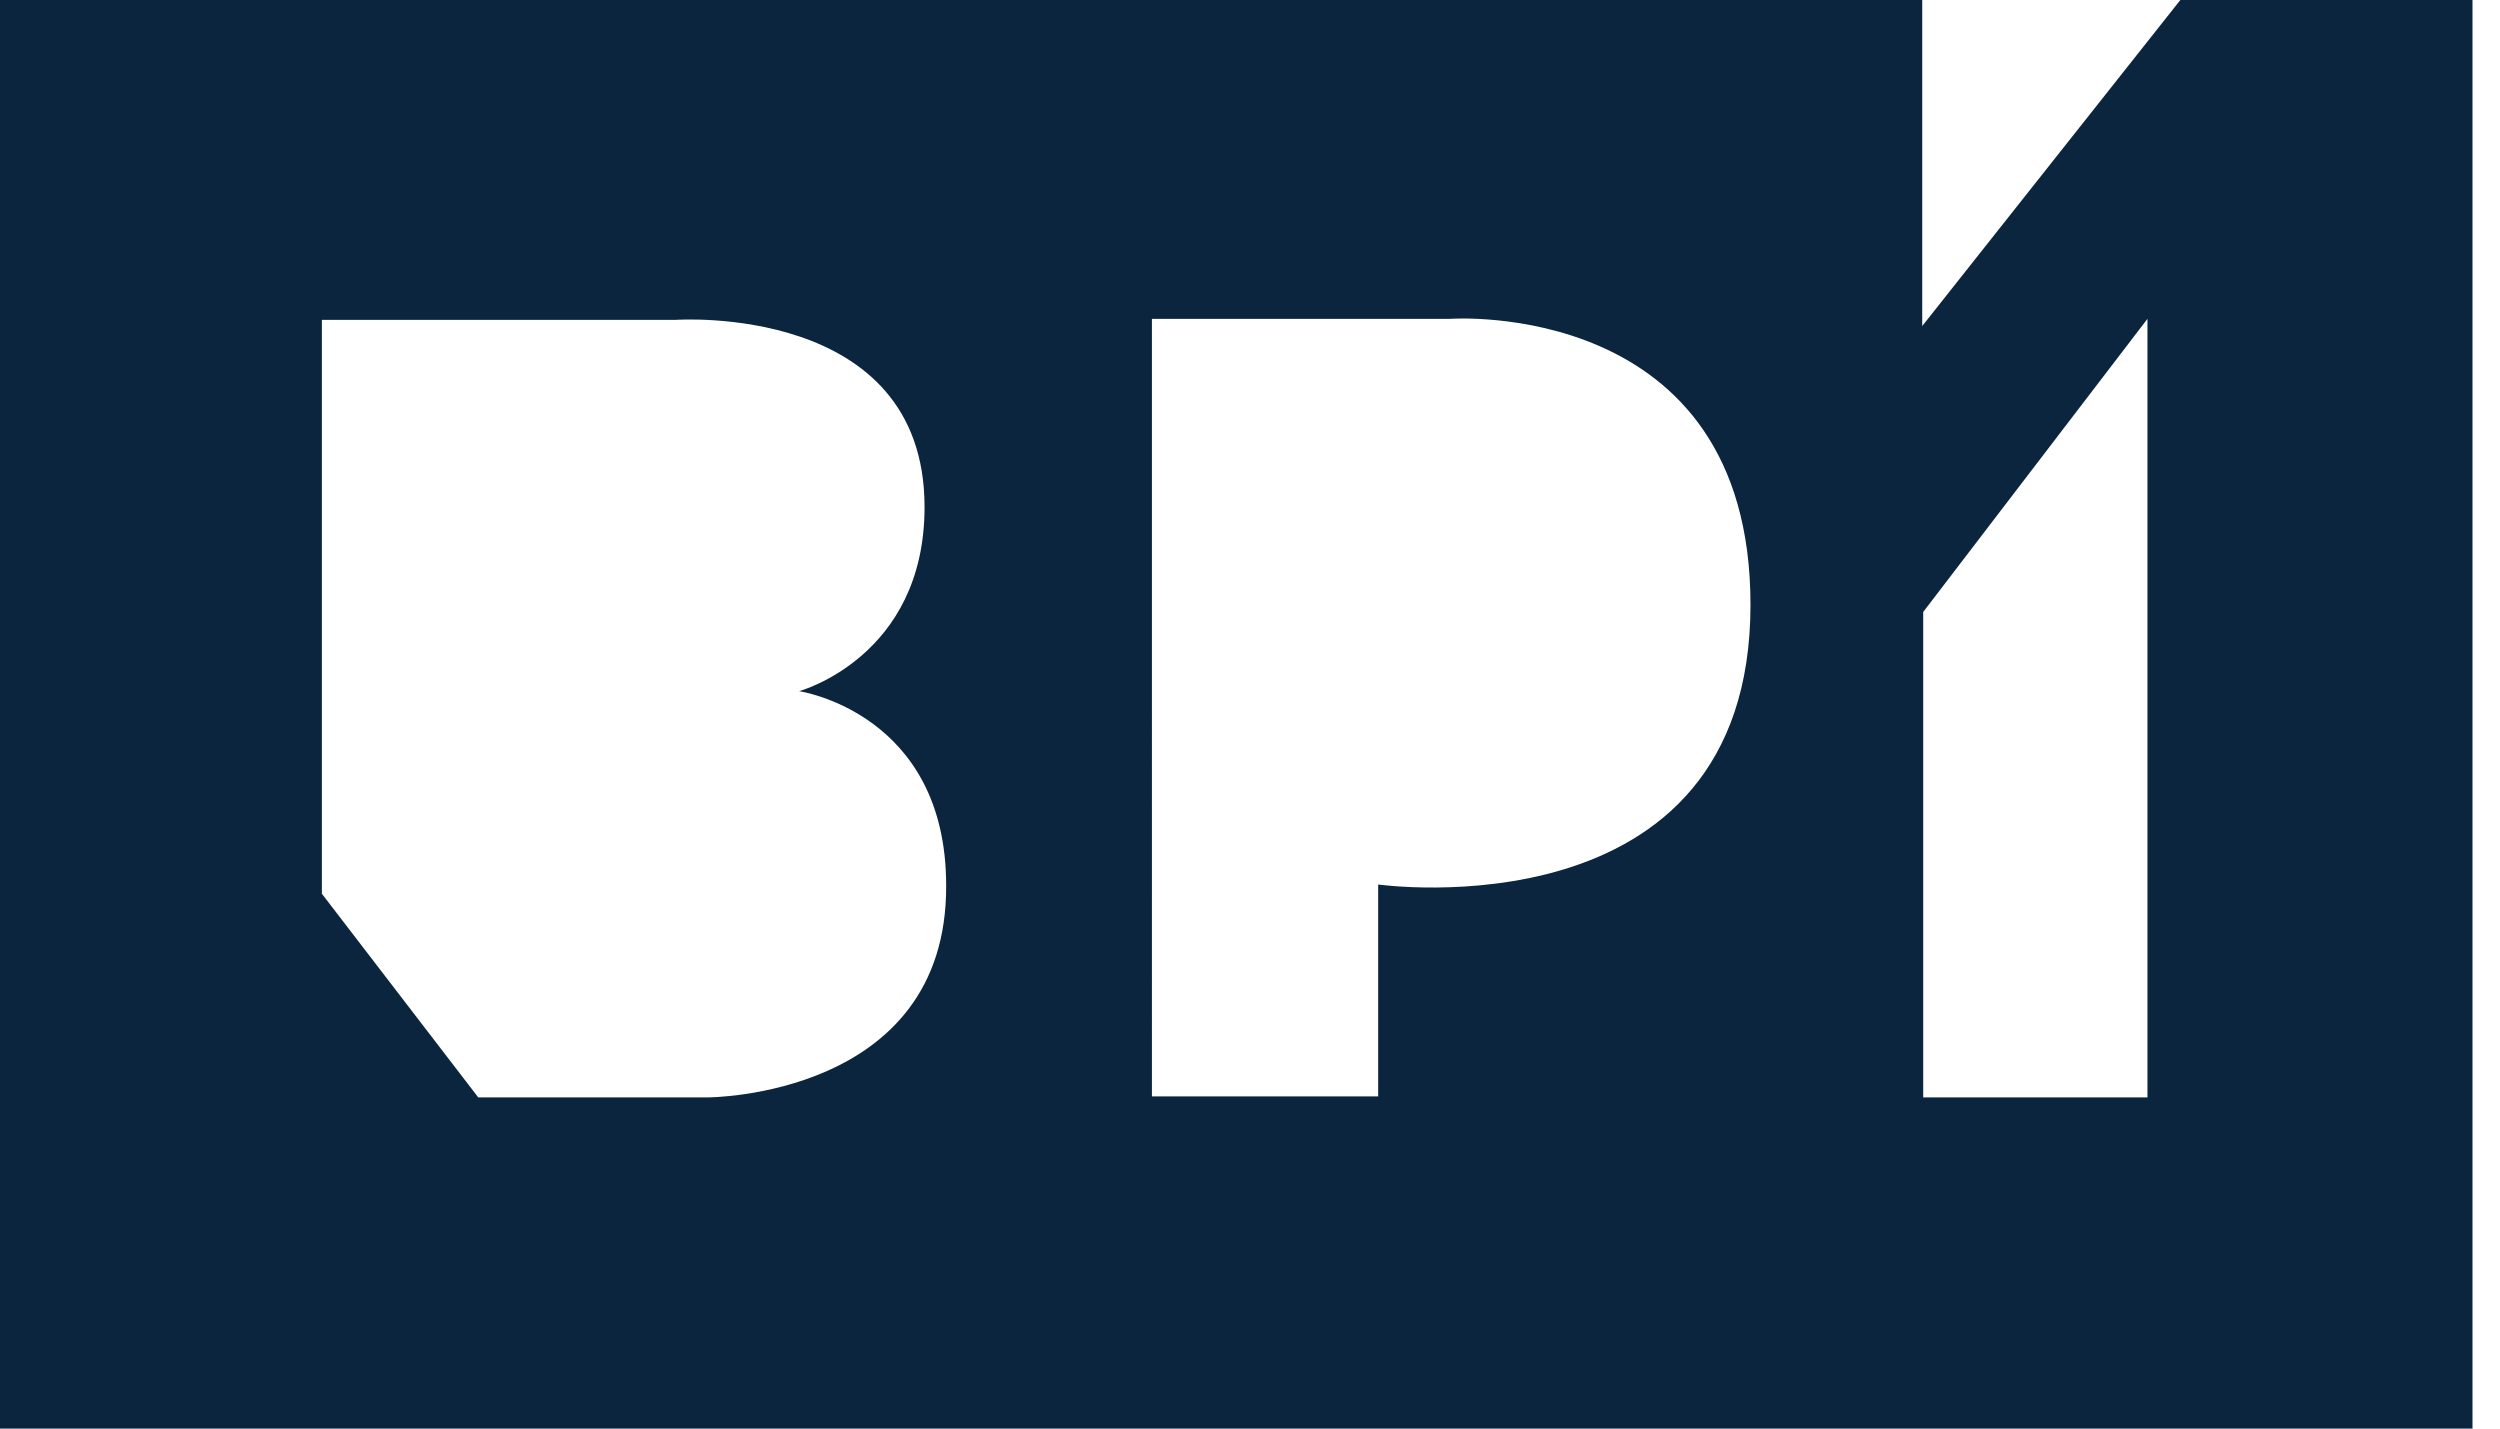
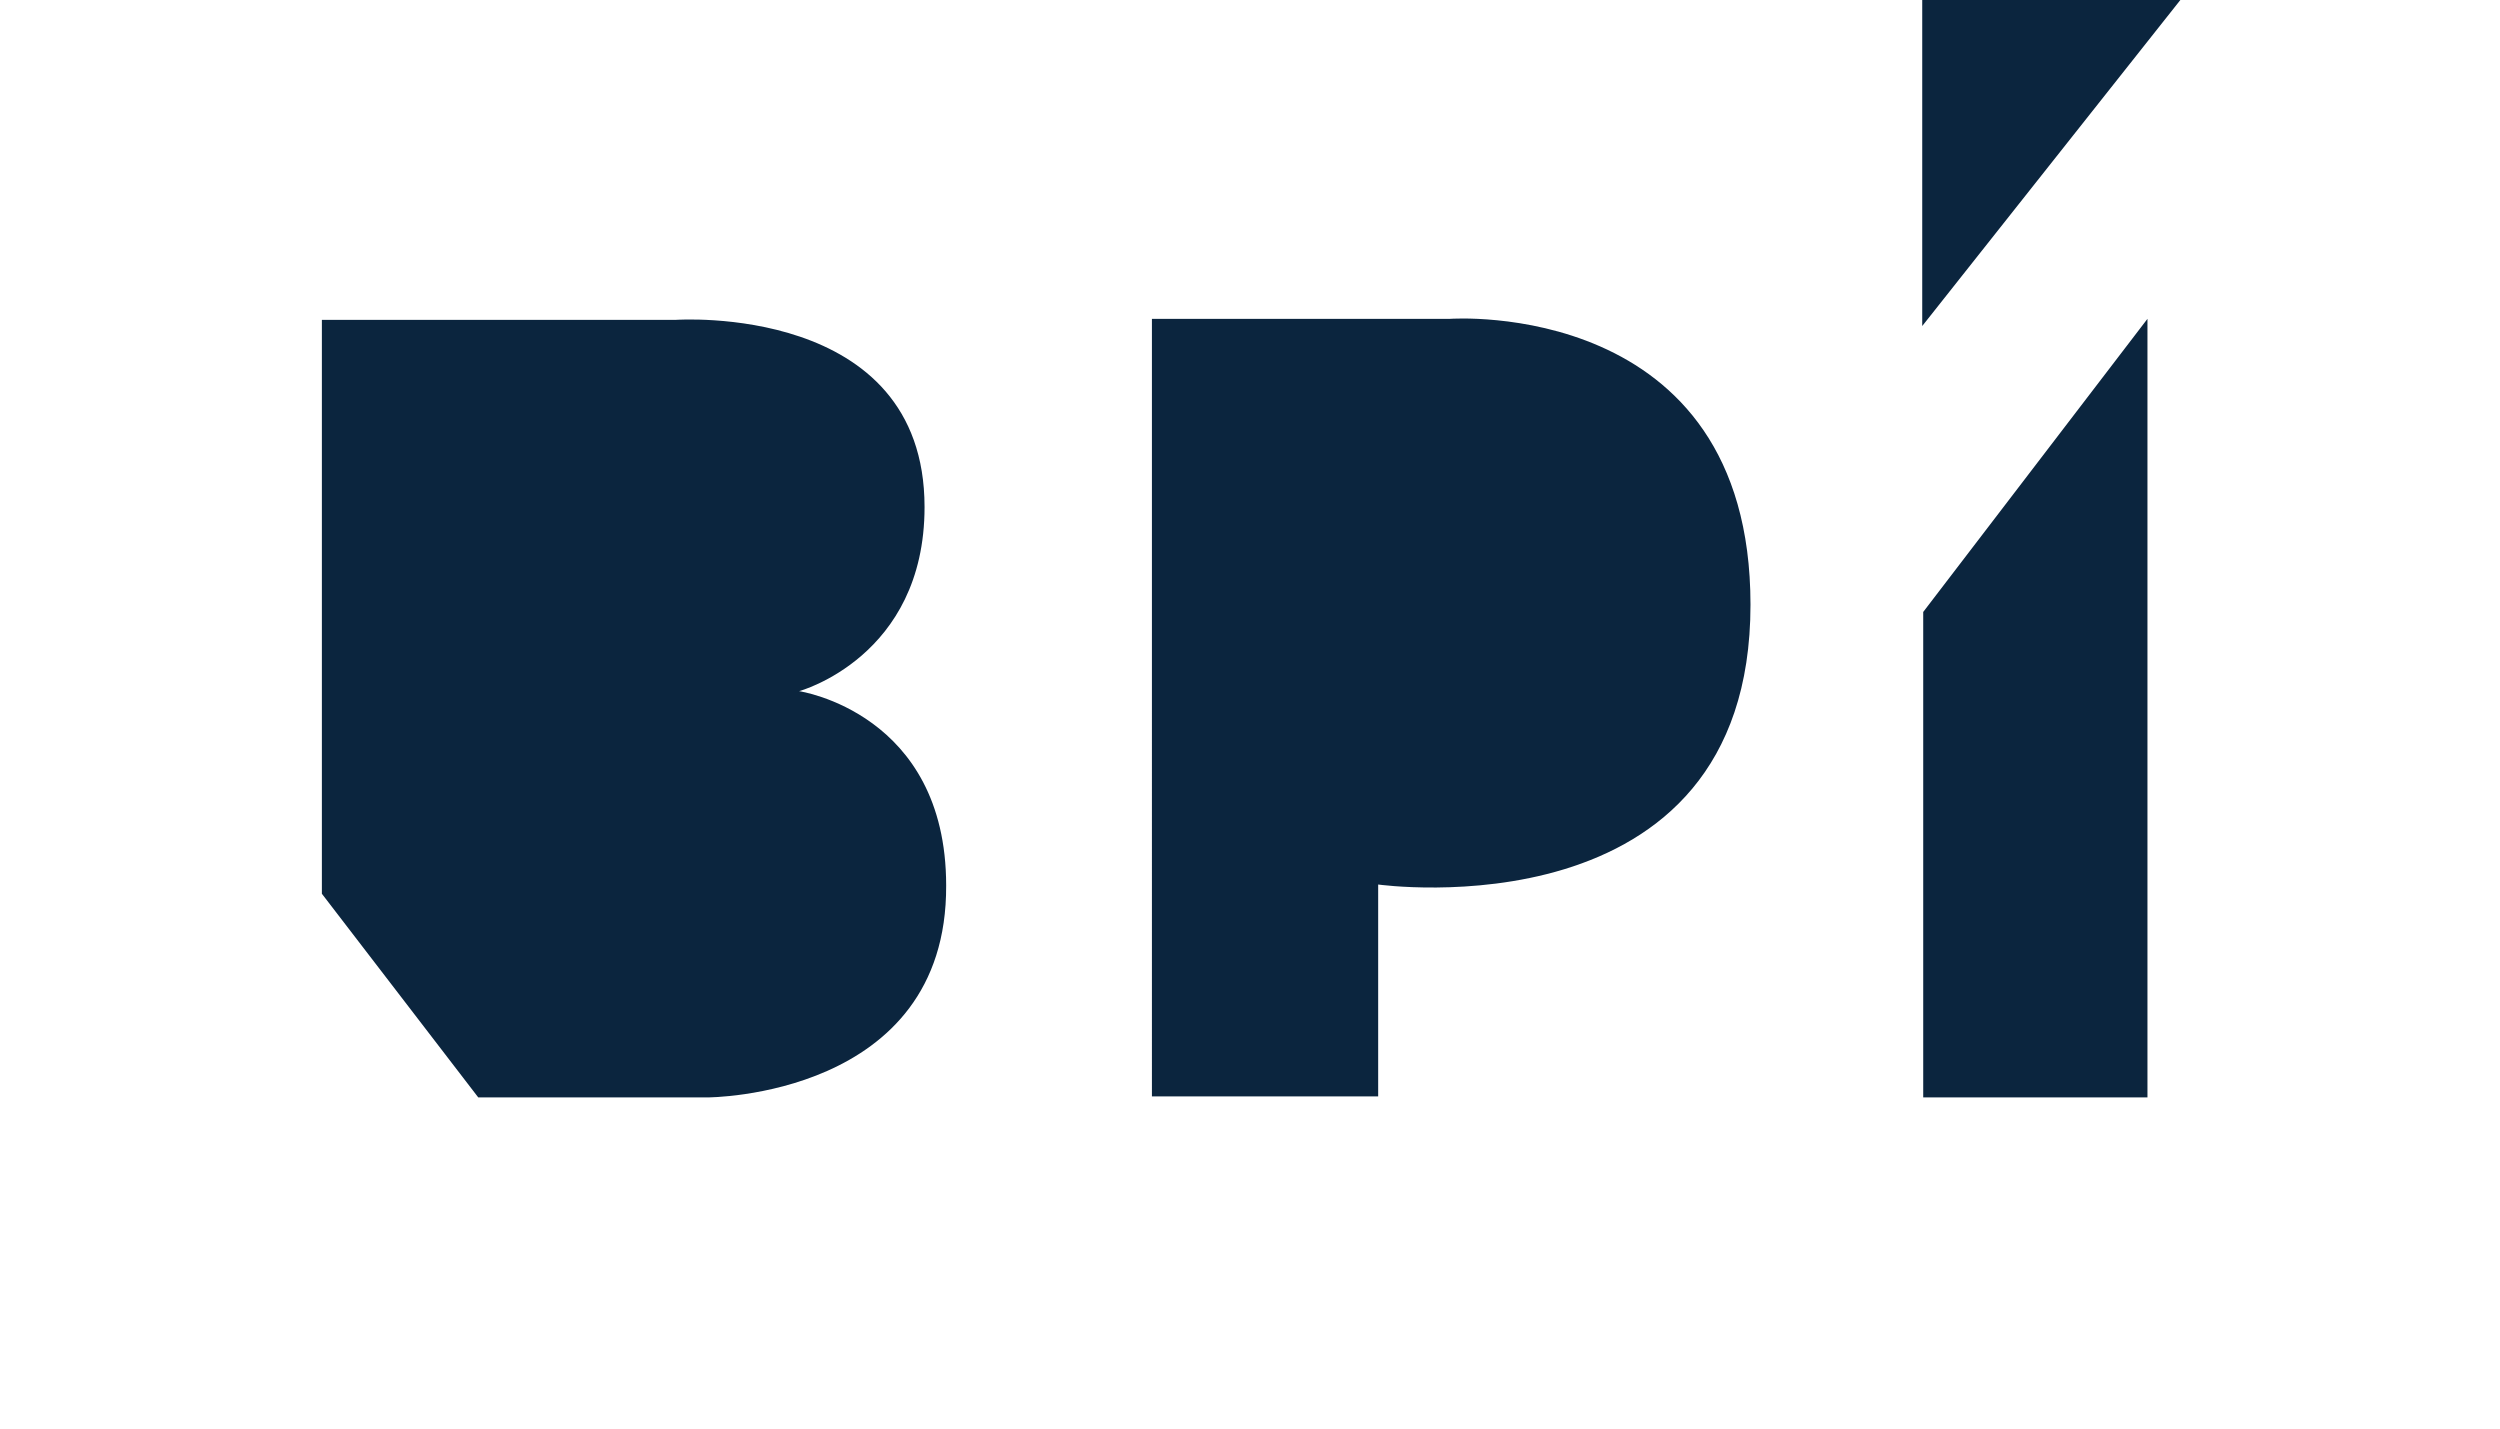
<svg xmlns="http://www.w3.org/2000/svg" width="56" height="32" fill="none">
-   <path d="M48.84 0l-5.782 7.303V0H0v32h55.384V0H48.84zM15.85 24.582h-5.137L7.21 20.02V7.165h7.925s5.575-.392 5.575 4.193c0 3.363-2.81 4.124-2.81 4.124s3.294.483 3.294 4.354c.023 4.746-5.345 4.746-5.345 4.746zm15.021-4.77v4.747h-5.068V7.142h6.68s6.728-.484 6.728 6.404c0 7.442-8.34 6.267-8.34 6.267zm17.233 4.77H43.08V13.708l5.023-6.566v17.44z" fill="#0B253E" />
+   <path d="M48.84 0l-5.782 7.303V0H0h55.384V0H48.84zM15.85 24.582h-5.137L7.21 20.02V7.165h7.925s5.575-.392 5.575 4.193c0 3.363-2.81 4.124-2.81 4.124s3.294.483 3.294 4.354c.023 4.746-5.345 4.746-5.345 4.746zm15.021-4.77v4.747h-5.068V7.142h6.68s6.728-.484 6.728 6.404c0 7.442-8.34 6.267-8.34 6.267zm17.233 4.77H43.08V13.708l5.023-6.566v17.44z" fill="#0B253E" />
</svg>